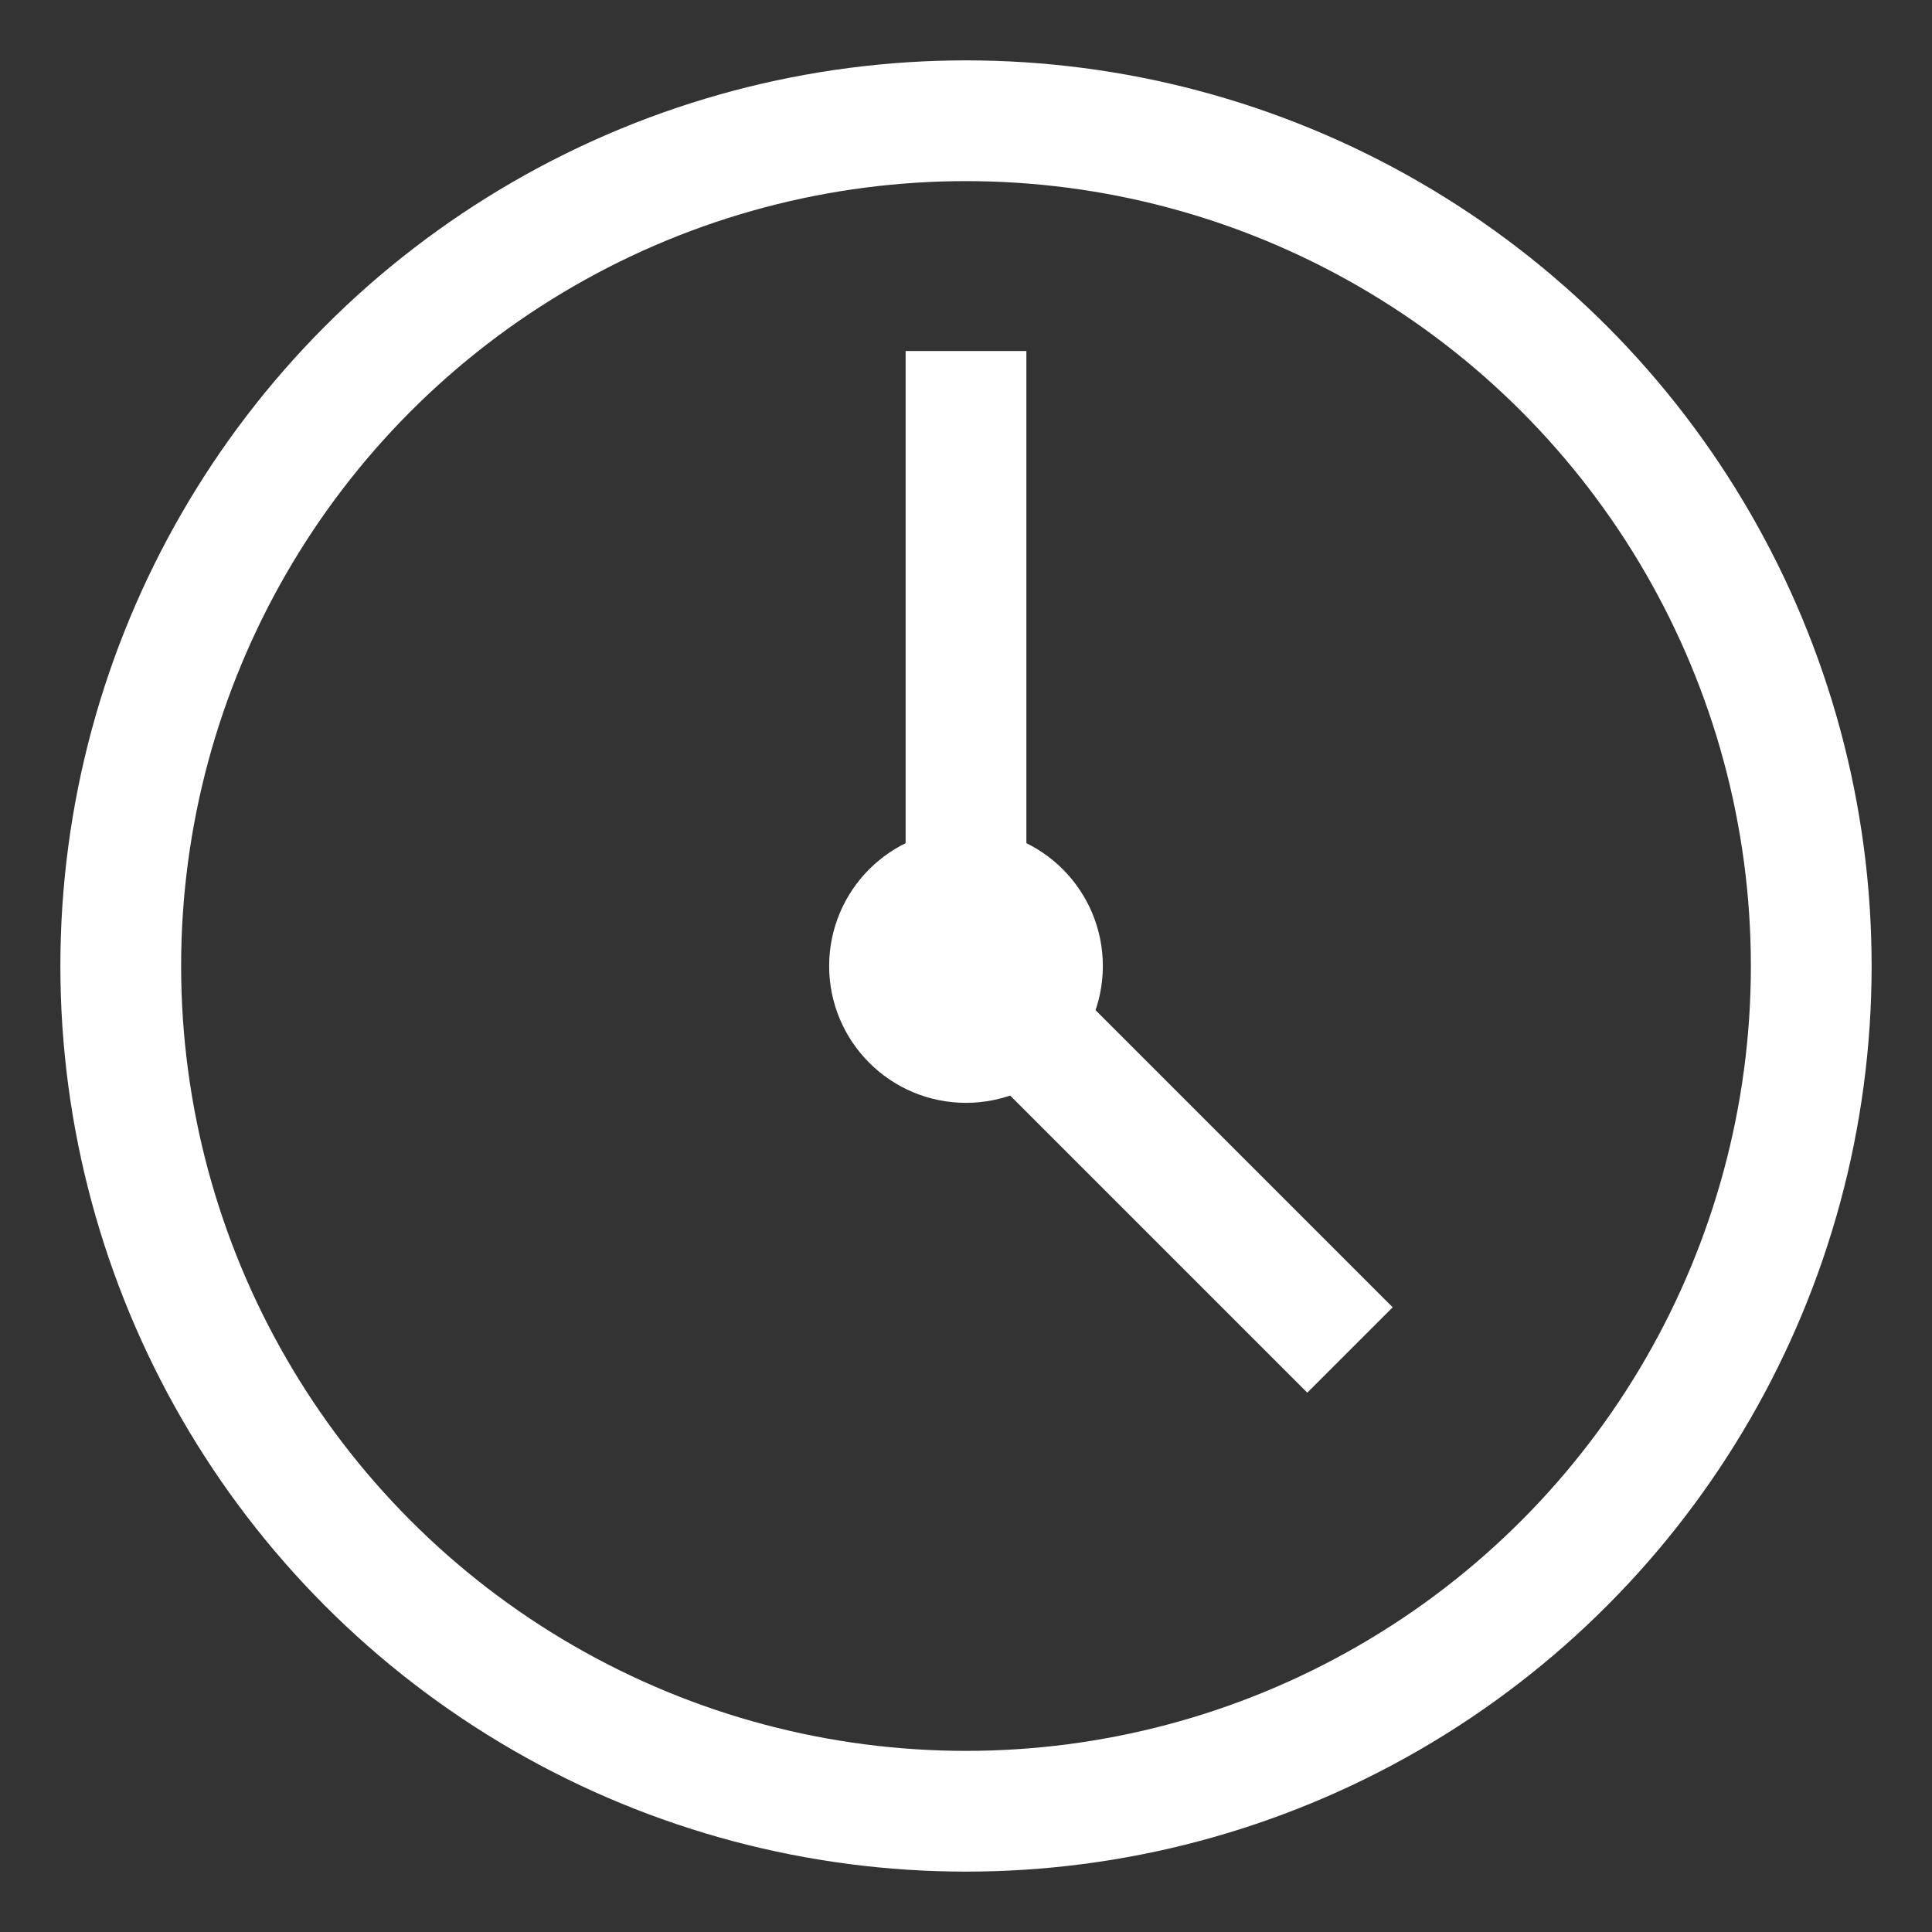
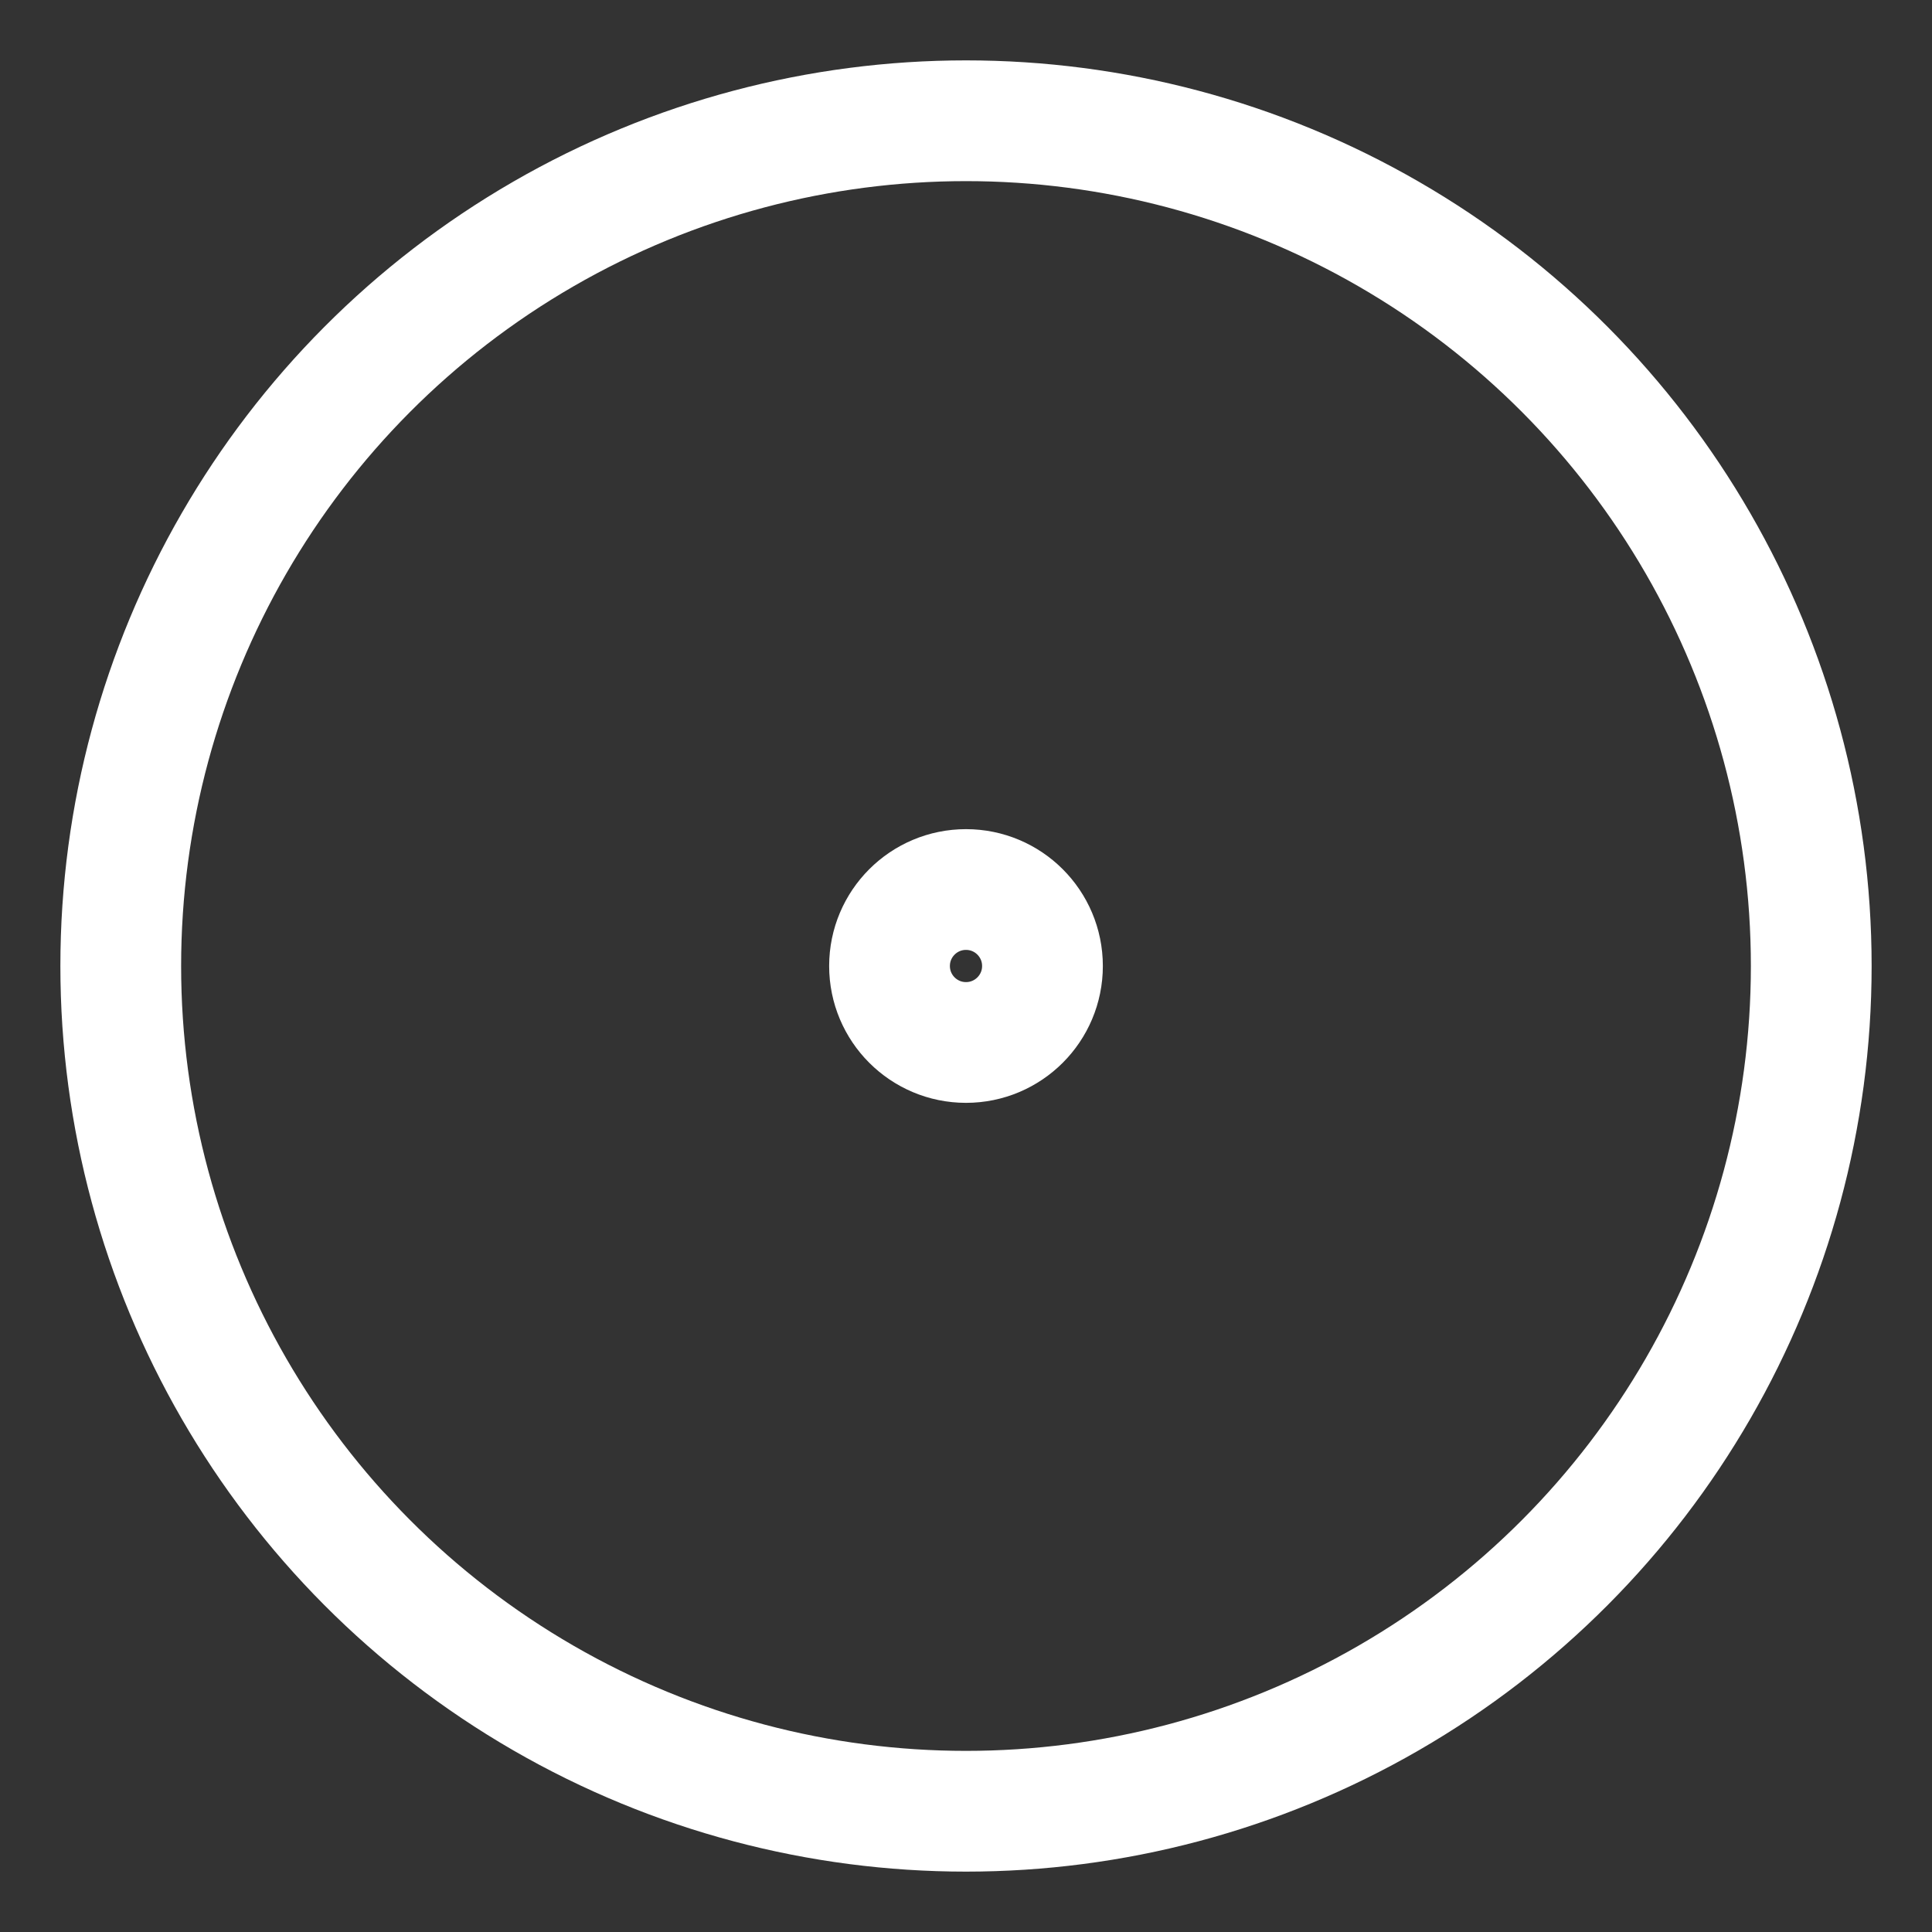
<svg xmlns="http://www.w3.org/2000/svg" id="Layer_1" data-name="Layer 1" viewBox="0 0 24 24" stroke-width="1.5" width="24" height="24" color="#ffffff">
  <rect x="0" y="0" width="24" height="24" fill="#333333" stroke="none" />
  <defs>
    <style>.cls-6374f8d9b67f094e4896c623-1{fill:none;stroke:currentColor;stroke-miterlimit:10;}</style>
  </defs>
  <circle class="cls-6374f8d9b67f094e4896c623-1" cx="12" cy="12" r="10.5" />
  <circle class="cls-6374f8d9b67f094e4896c623-1" cx="12" cy="12" r="0.95" />
-   <polyline class="cls-6374f8d9b67f094e4896c623-1" points="12 4.36 12 12 16.77 16.77" />
</svg>